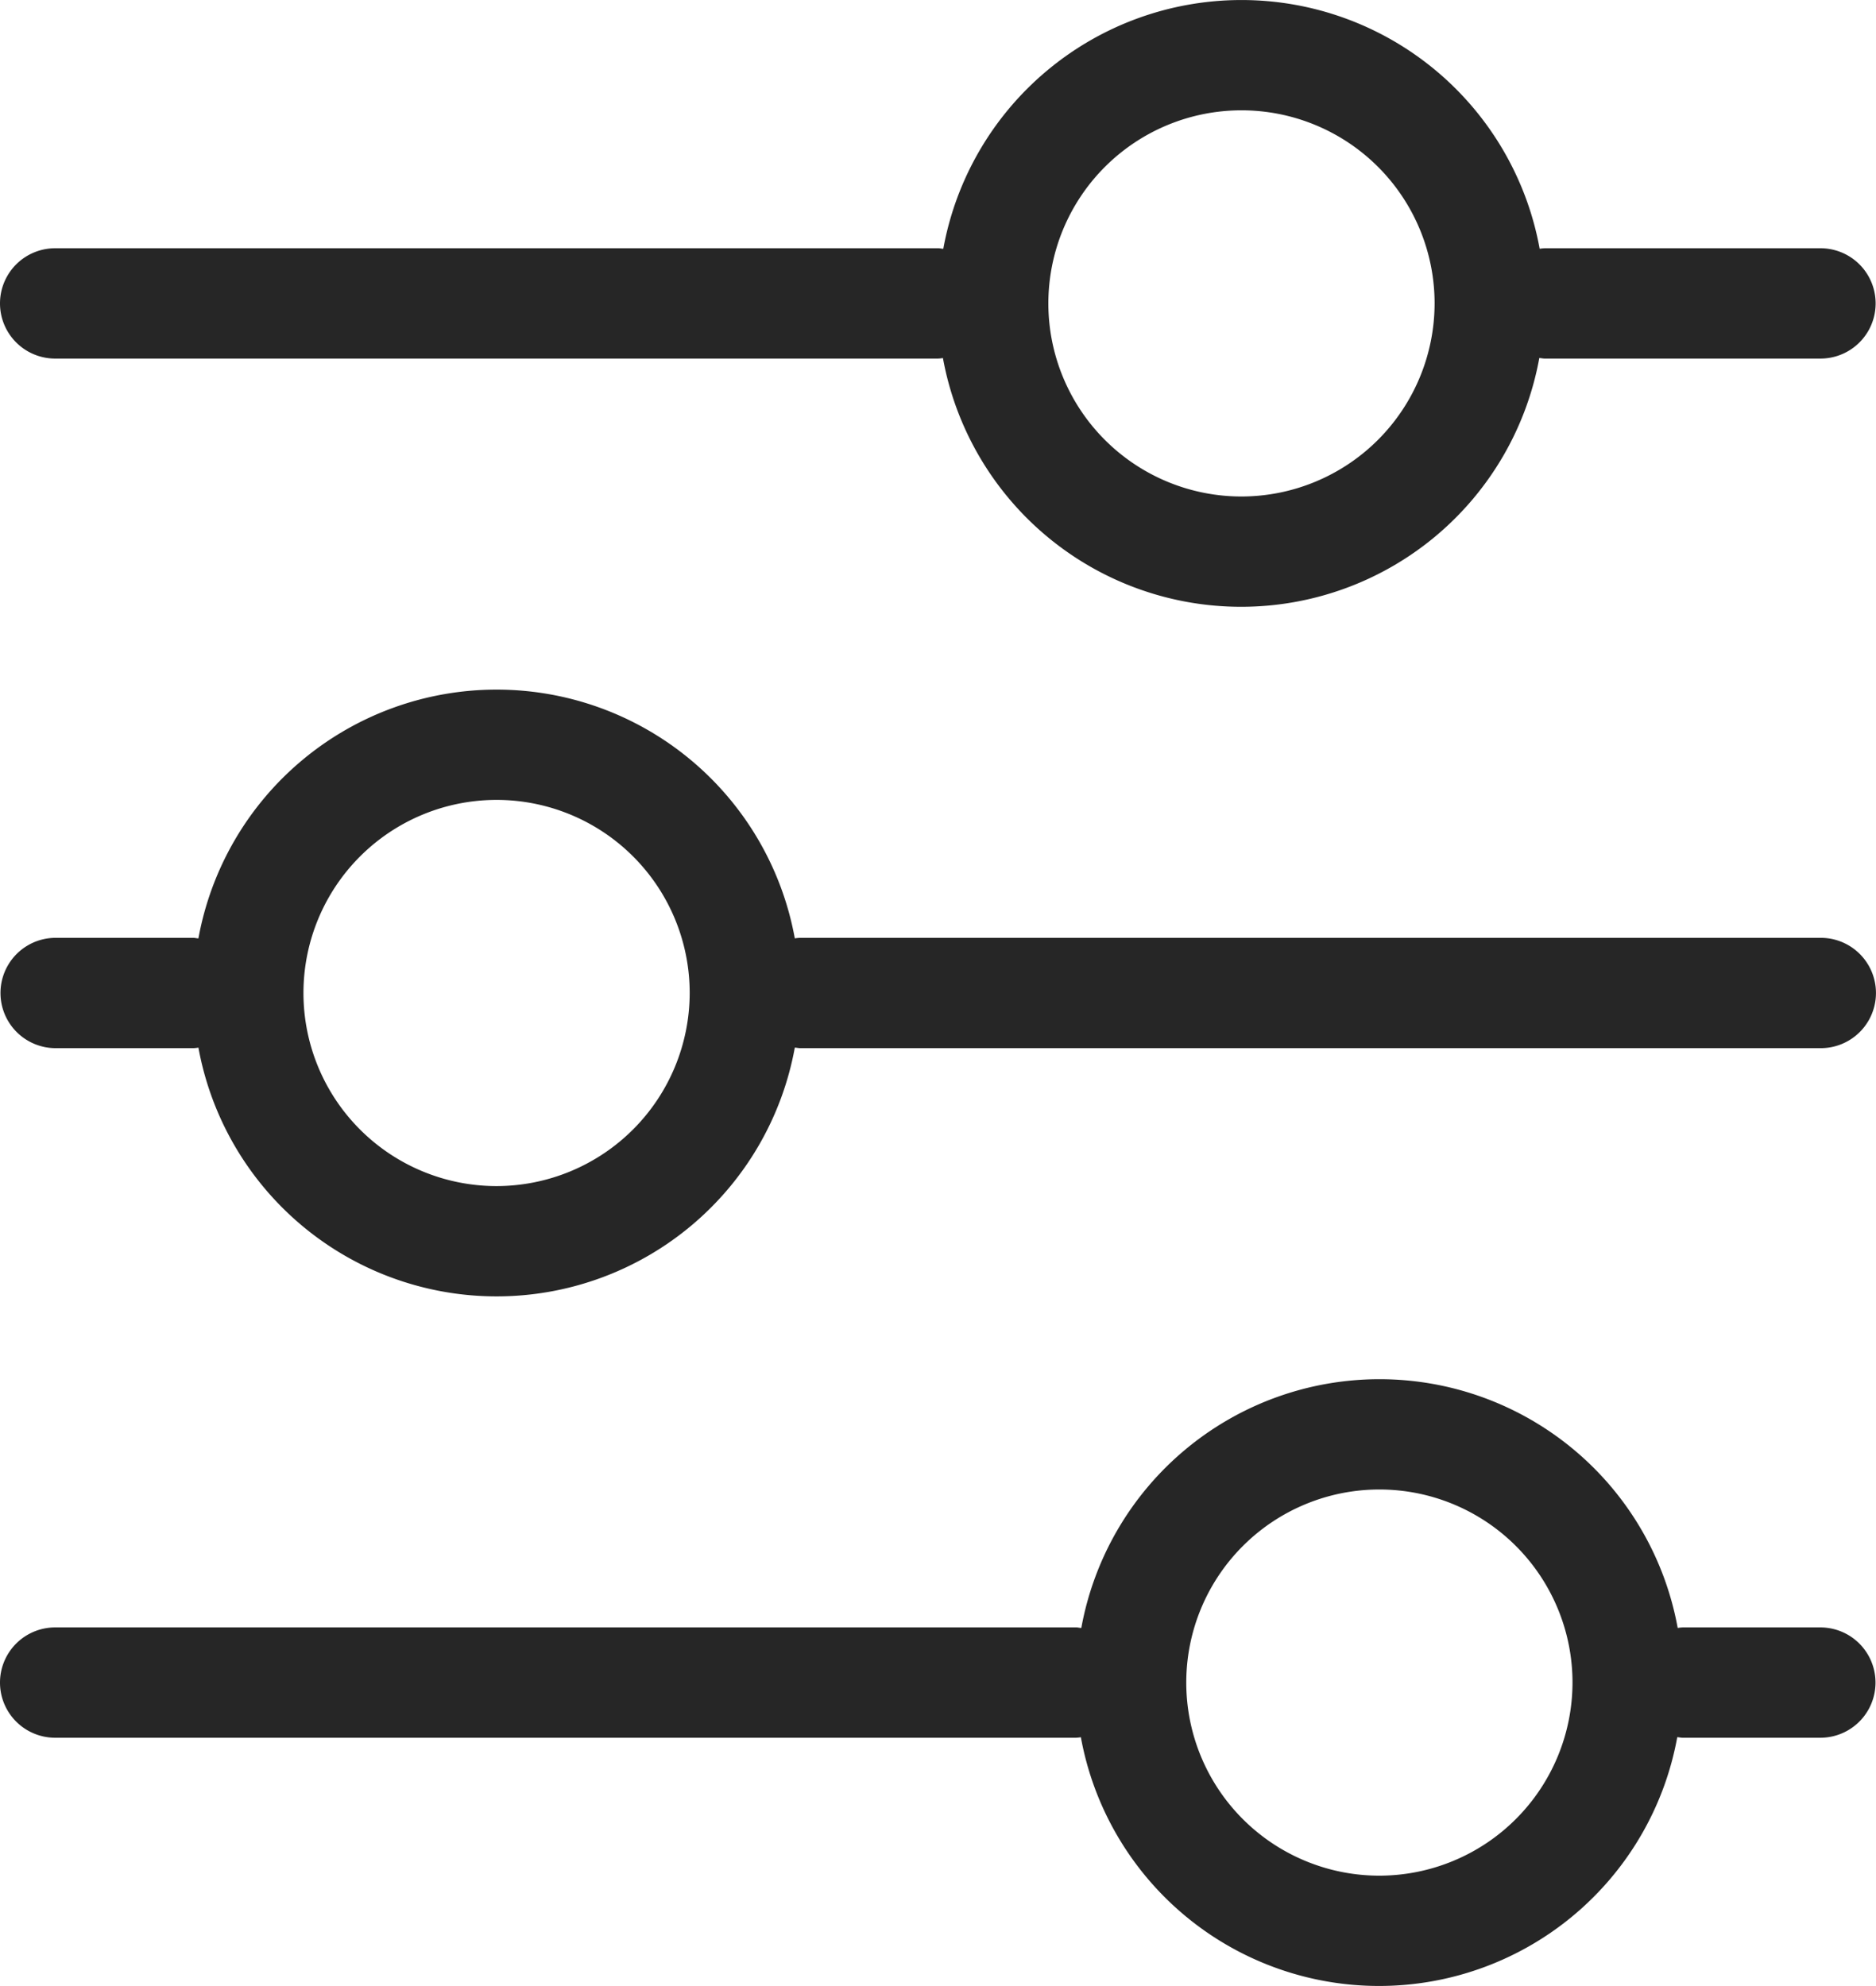
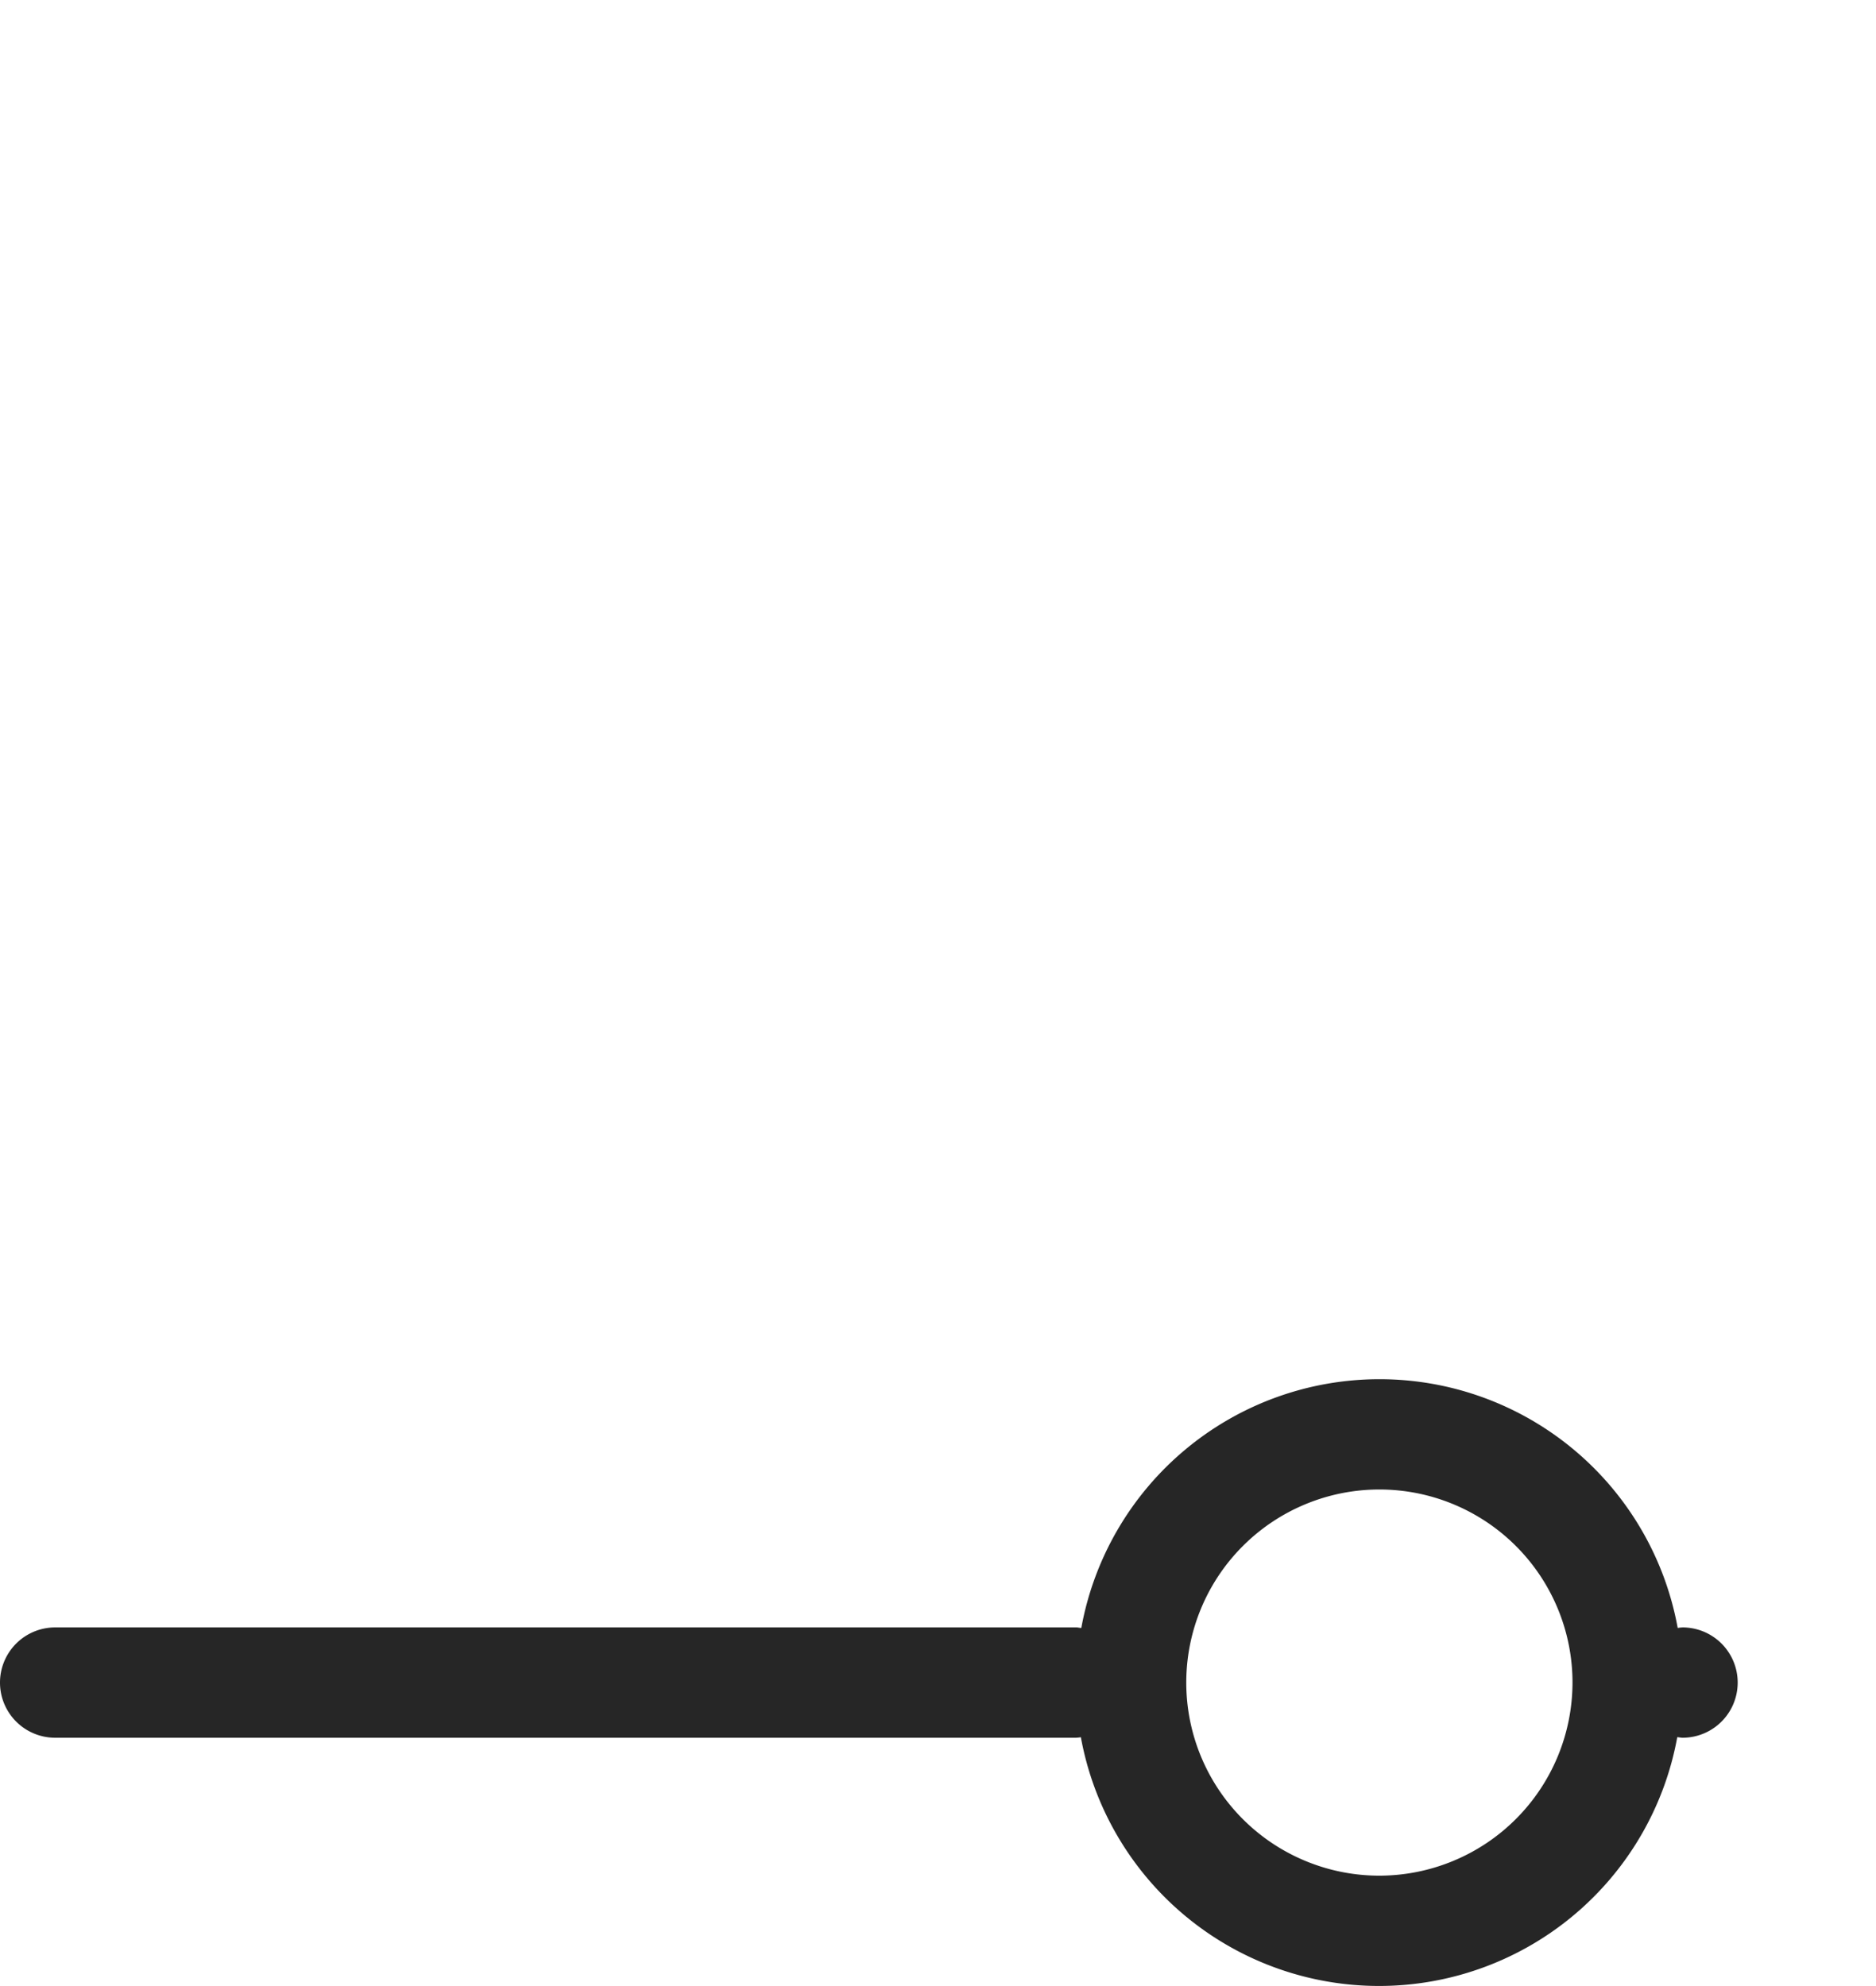
<svg xmlns="http://www.w3.org/2000/svg" width="46.279" height="49" viewBox="0 0 46.279 49">
  <g id="noun-control-7302938" transform="translate(-15.999 -14)">
-     <path id="パス_503" data-name="パス 503" d="M60.92,45.125H35.74a.981.981,0,0,0-.13.013,7.477,7.477,0,0,0-14.712,0c-.04,0-.082-.013-.122-.013h-3.4a1.361,1.361,0,0,0,0,2.722h3.4a.955.955,0,0,0,.122-.013,7.477,7.477,0,0,0,14.712,0c.04,0,.088.013.13.013H60.92a1.361,1.361,0,0,0,0-2.722ZM28.253,51.25a4.764,4.764,0,1,1,4.764-4.764A4.77,4.77,0,0,1,28.253,51.25Z" transform="translate(-0.004 -7.986)" fill="#262626" />
-     <path id="パス_504" data-name="パス 504" d="M60.916,20.125H54.111a.981.981,0,0,0-.13.013,7.477,7.477,0,0,0-14.712,0c-.04,0-.082-.013-.122-.013H17.36a1.361,1.361,0,0,0,0,2.722H39.138a.955.955,0,0,0,.122-.013,7.477,7.477,0,0,0,14.712,0c.04,0,.088.013.13.013h6.806a1.361,1.361,0,0,0,0-2.722ZM46.625,26.25a4.764,4.764,0,1,1,4.764-4.764A4.77,4.77,0,0,1,46.625,26.25Z" fill="#262626" />
-     <path id="パス_505" data-name="パス 505" d="M60.916,70.125h-3.4a.979.979,0,0,0-.13.013,7.477,7.477,0,0,0-14.712,0c-.04,0-.082-.013-.122-.013H17.36a1.361,1.361,0,1,0,0,2.722H42.541a.955.955,0,0,0,.122-.013,7.477,7.477,0,0,0,14.712,0c.04,0,.088.013.13.013h3.4a1.361,1.361,0,1,0,0-2.722ZM50.027,76.25a4.764,4.764,0,1,1,4.764-4.764A4.77,4.77,0,0,1,50.027,76.25Z" transform="translate(0 -15.972)" fill="#262626" />
+     <path id="パス_505" data-name="パス 505" d="M60.916,70.125h-3.4a.979.979,0,0,0-.13.013,7.477,7.477,0,0,0-14.712,0c-.04,0-.082-.013-.122-.013H17.36a1.361,1.361,0,1,0,0,2.722H42.541a.955.955,0,0,0,.122-.013,7.477,7.477,0,0,0,14.712,0c.04,0,.088.013.13.013a1.361,1.361,0,1,0,0-2.722ZM50.027,76.25a4.764,4.764,0,1,1,4.764-4.764A4.77,4.77,0,0,1,50.027,76.25Z" transform="translate(0 -15.972)" fill="#262626" />
  </g>
</svg>